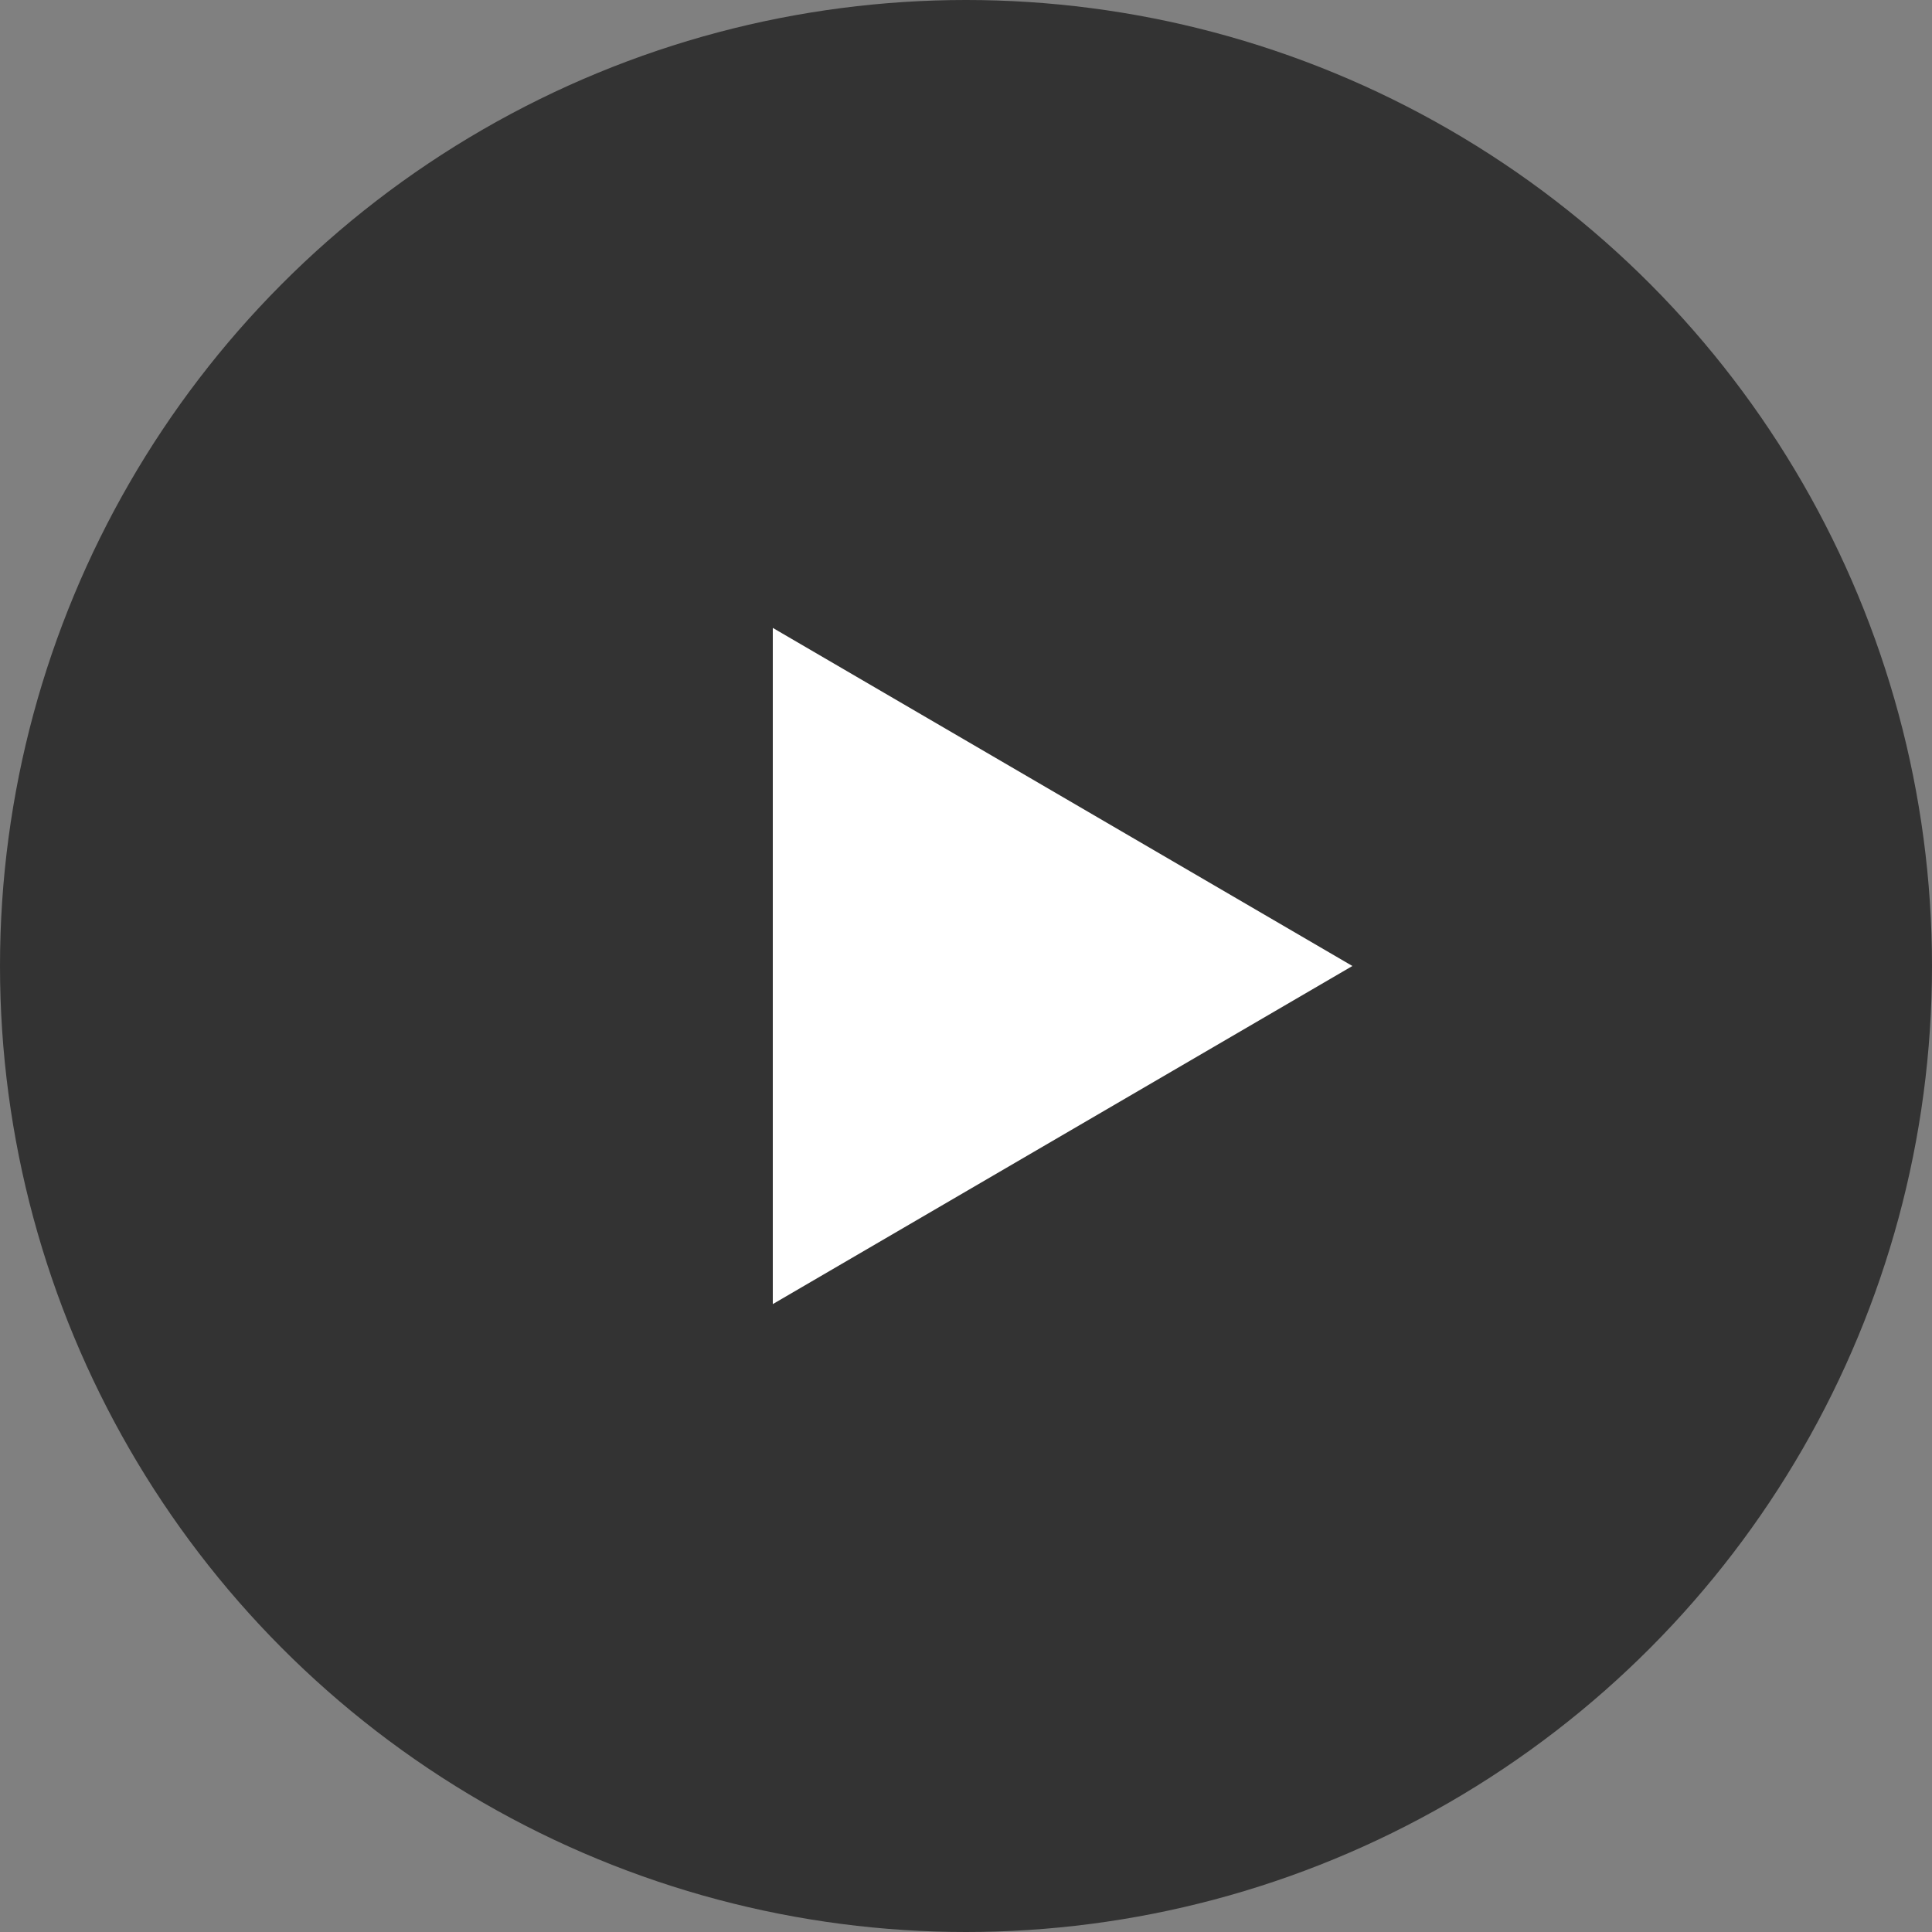
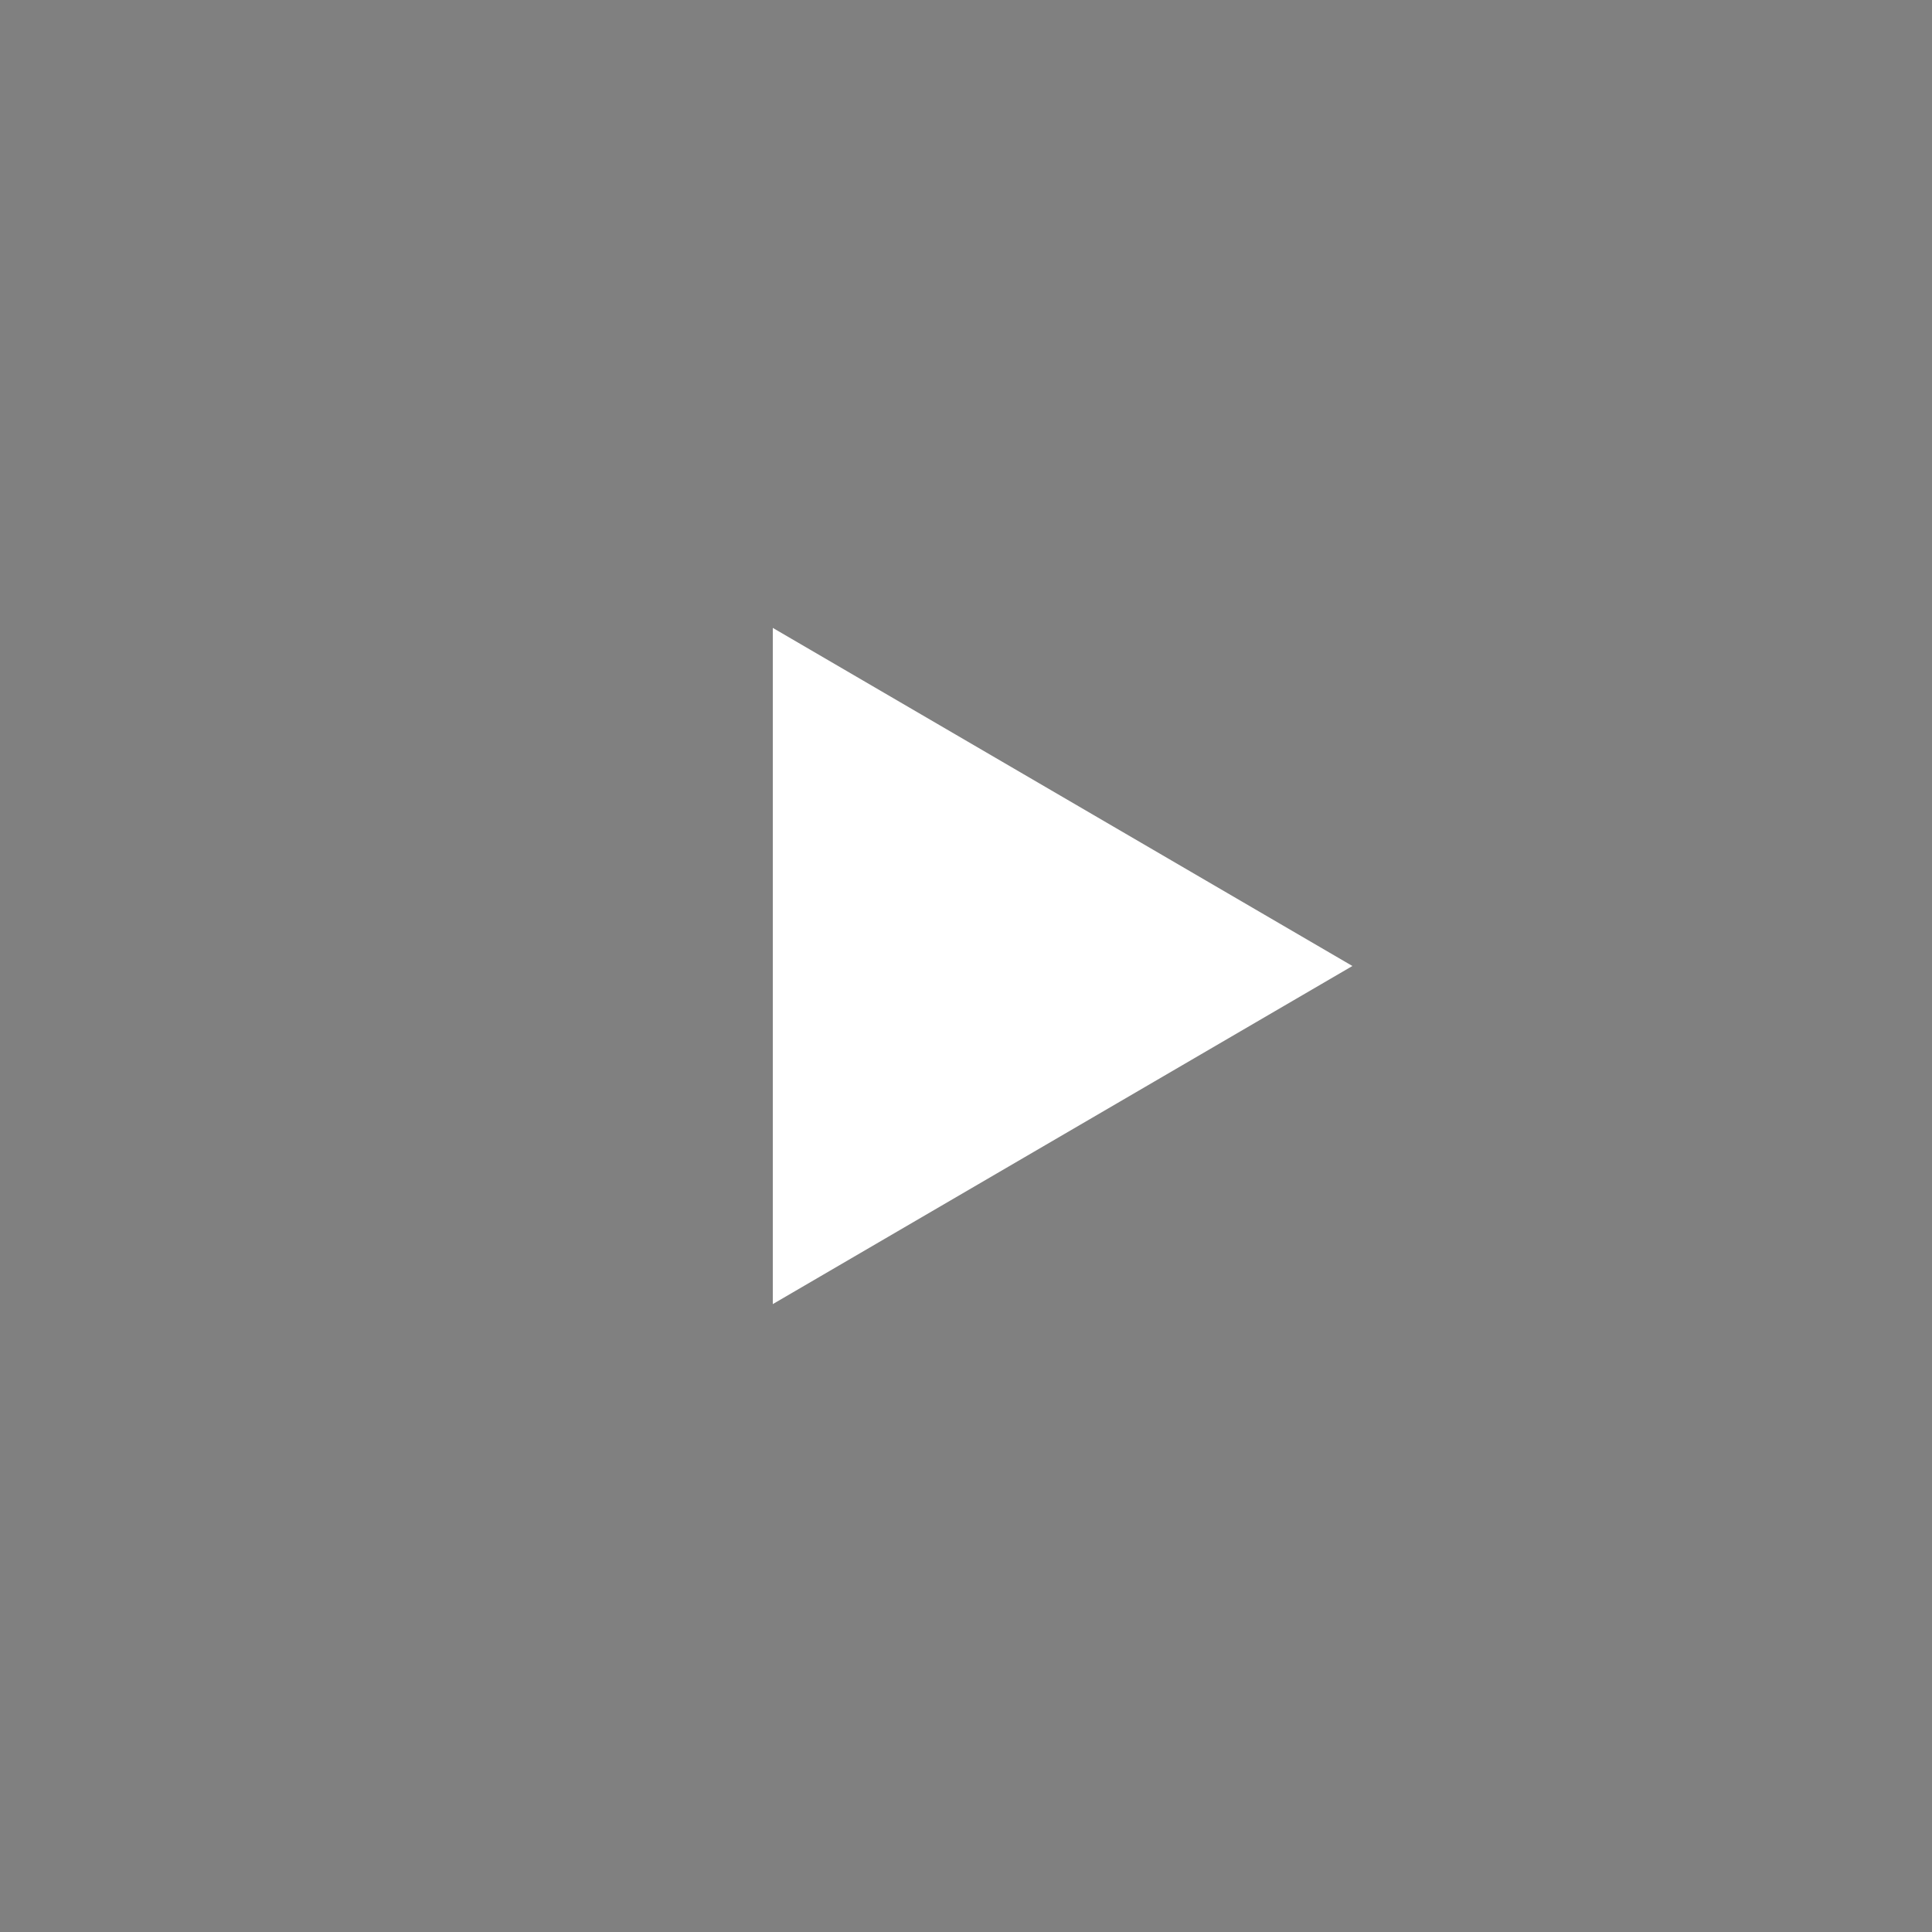
<svg xmlns="http://www.w3.org/2000/svg" viewBox="0 0 80 80" fill="none">
  <rect x="0" y="0" width="80" height="80" fill="#808080" stroke="none" />
-   <circle cx="40" cy="40" r="40" fill="rgba(0, 0, 0, 0.6)" />
  <path d="M32 26L56 40L32 54V26Z" fill="white" />
</svg>